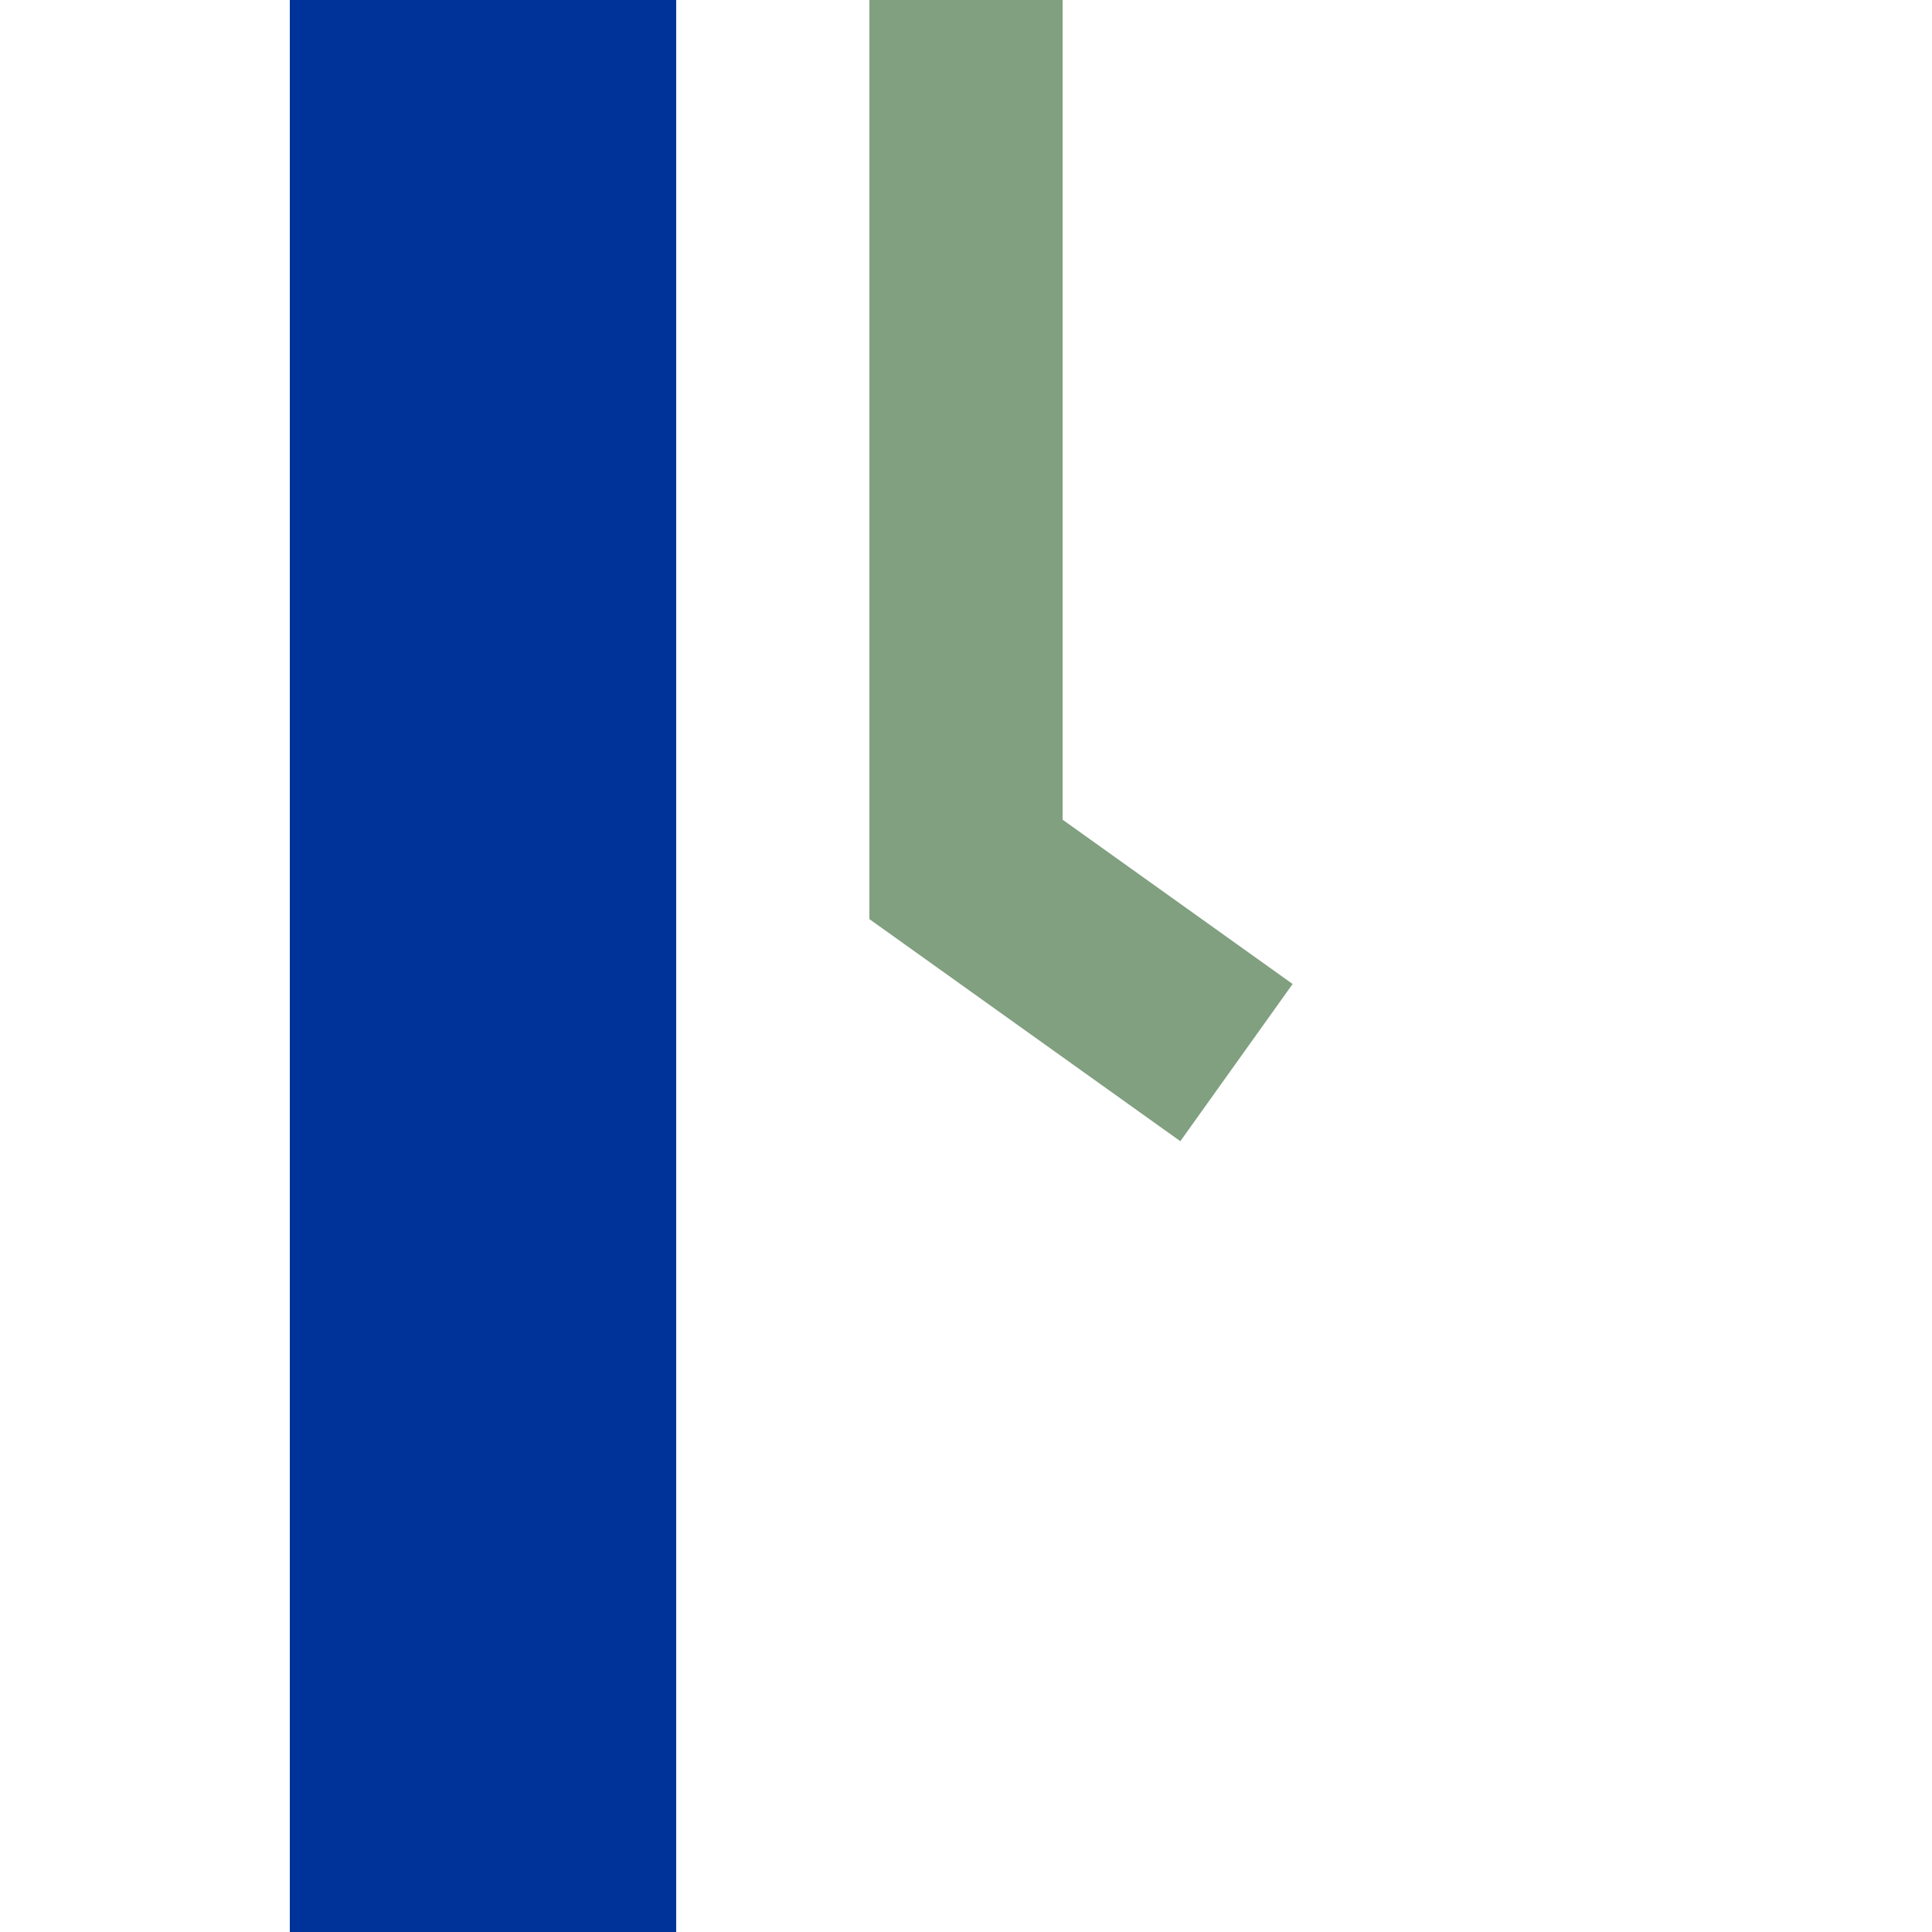
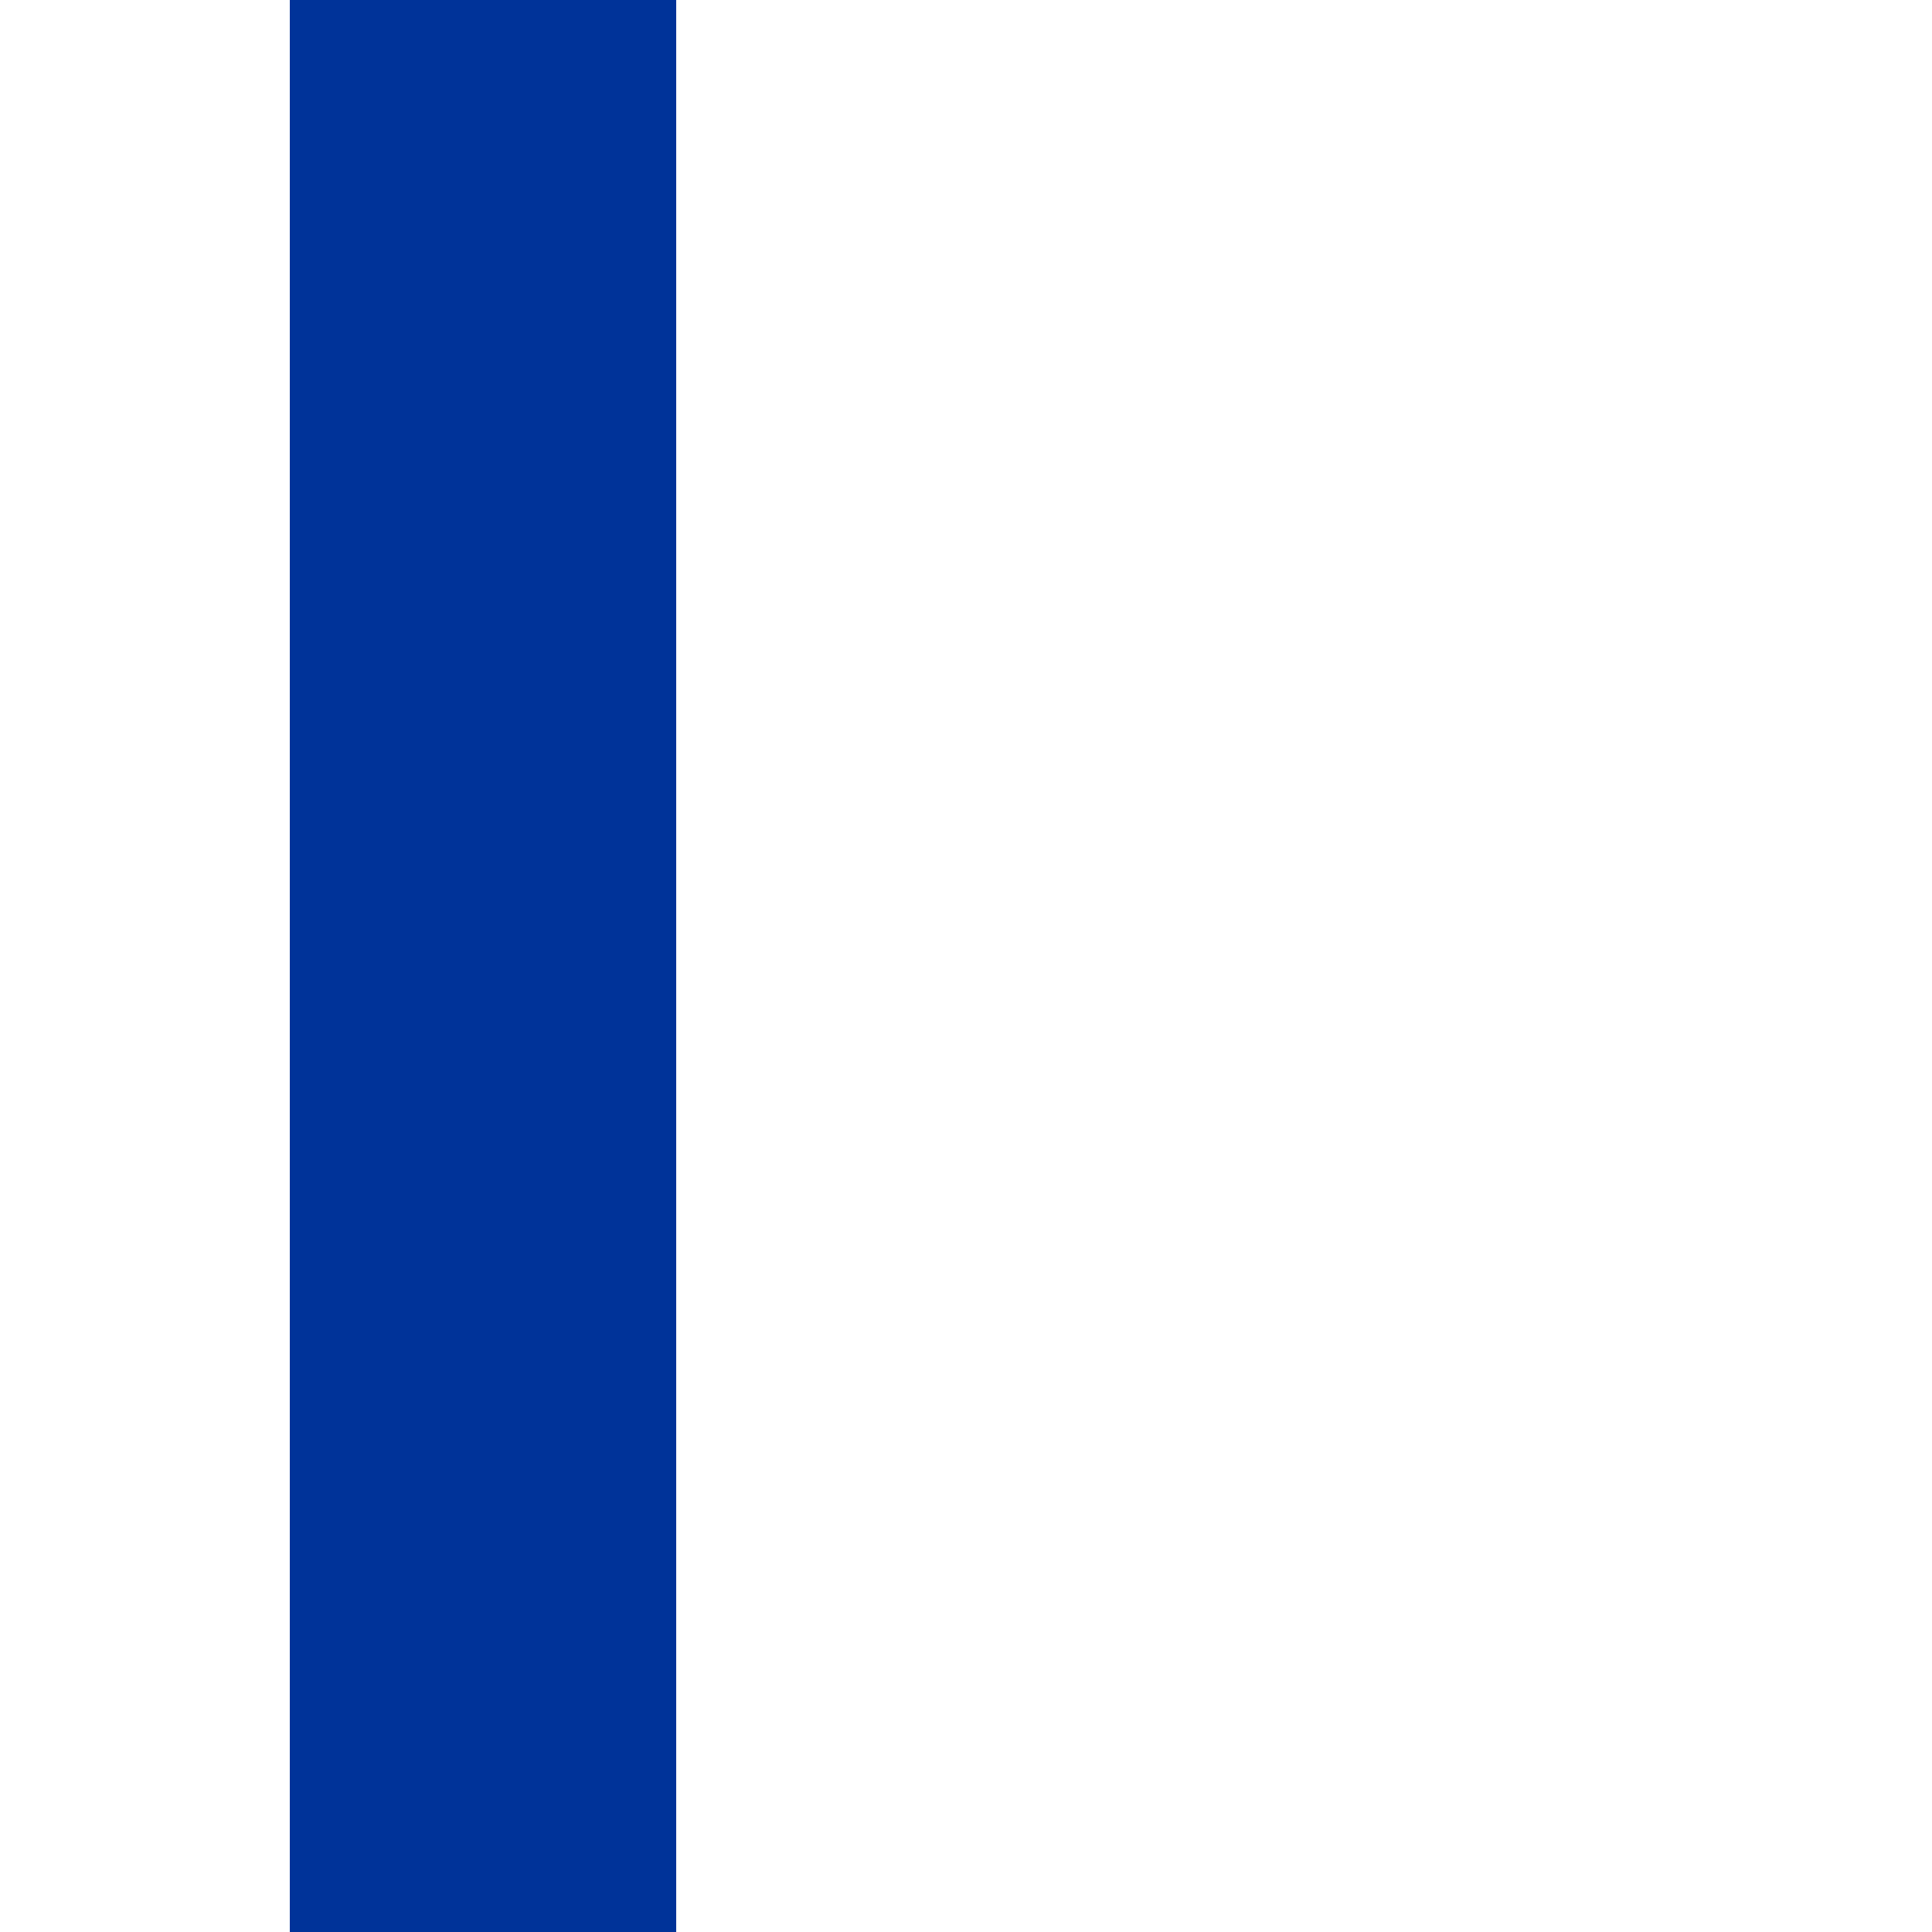
<svg xmlns="http://www.w3.org/2000/svg" width="500" height="500">
  <title>uhvSTRe-L-</title>
  <path d="M 125,0 V 500" stroke="#003399" stroke-width="100" />
-   <path stroke="#80A080" d="M 320,275 250,225 V 0" stroke-width="50" fill="none" />
</svg>